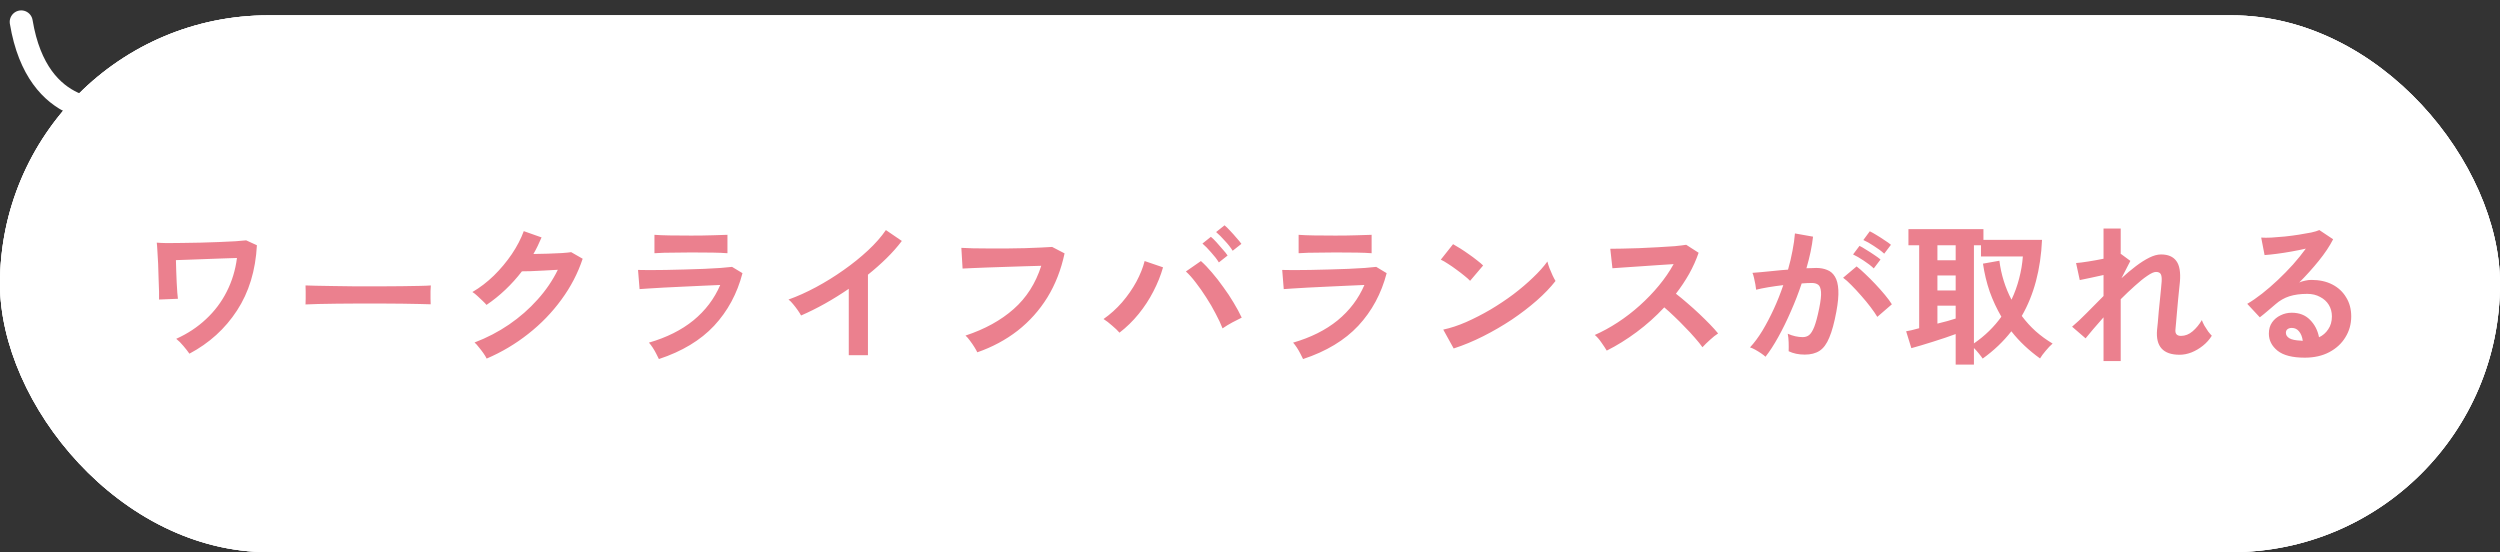
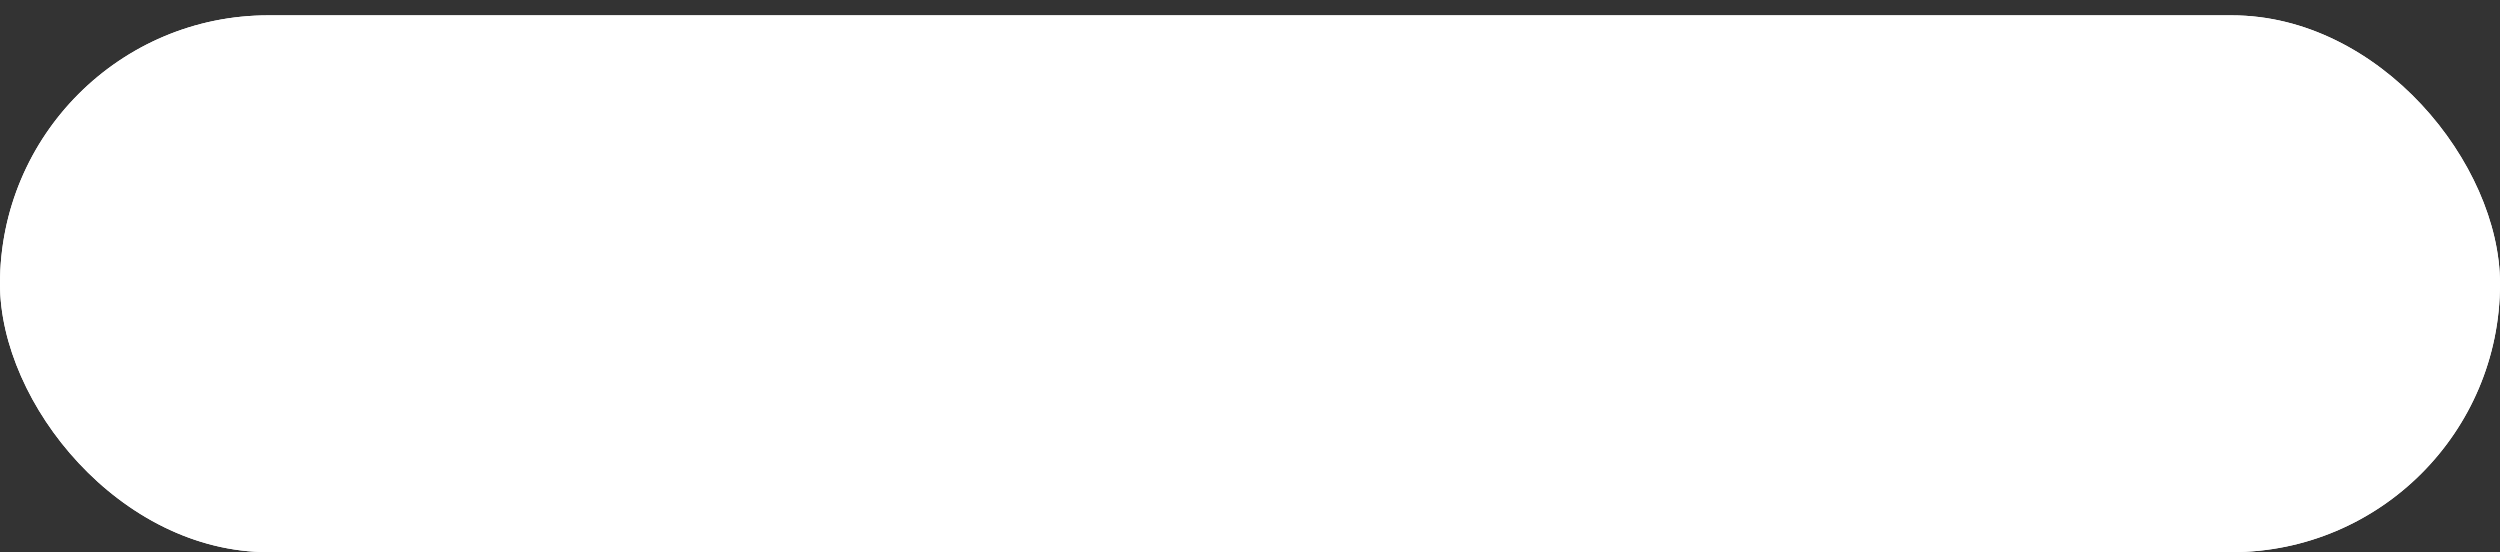
<svg xmlns="http://www.w3.org/2000/svg" width="326" height="72" viewBox="0 0 326 72" fill="none">
  <rect x="0" y="0" width="326" height="72" fill="#333333" stroke="none" />
  <rect y="2" width="326" height="70" rx="35" fill="white" />
  <rect y="2" width="326" height="70" rx="35" fill="white" />
-   <rect y="2" width="326" height="70" rx="35" fill="white" />
-   <path d="M24.7 46.12C24.487 45.813 24.227 45.48 23.92 45.12C23.613 44.747 23.3 44.433 22.98 44.18C24.46 43.513 25.753 42.66 26.86 41.62C27.98 40.58 28.88 39.387 29.56 38.04C30.253 36.68 30.7 35.213 30.9 33.64C30.38 33.653 29.767 33.673 29.06 33.7C28.353 33.727 27.62 33.753 26.86 33.78C26.113 33.807 25.393 33.833 24.7 33.86C24.007 33.887 23.42 33.907 22.94 33.92C22.953 34.36 22.967 34.833 22.98 35.34C23.007 35.847 23.027 36.347 23.04 36.84C23.067 37.333 23.093 37.773 23.12 38.16C23.147 38.533 23.173 38.8 23.2 38.96L20.74 39.06C20.753 38.873 20.753 38.533 20.74 38.04C20.727 37.533 20.707 36.96 20.68 36.32C20.667 35.667 20.647 35.02 20.62 34.38C20.593 33.727 20.56 33.153 20.52 32.66C20.493 32.153 20.467 31.813 20.44 31.64C20.72 31.667 21.153 31.687 21.74 31.7C22.327 31.7 23 31.693 23.76 31.68C24.533 31.667 25.333 31.653 26.16 31.64C27 31.613 27.813 31.587 28.6 31.56C29.387 31.52 30.087 31.487 30.7 31.46C31.313 31.42 31.78 31.38 32.1 31.34L33.5 31.98C33.327 35.273 32.46 38.113 30.9 40.5C29.353 42.873 27.287 44.747 24.7 46.12ZM39.84 39.7C39.853 39.513 39.86 39.26 39.86 38.94C39.86 38.62 39.86 38.3 39.86 37.98C39.86 37.66 39.853 37.407 39.84 37.22C40.093 37.233 40.54 37.247 41.18 37.26C41.833 37.273 42.607 37.287 43.5 37.3C44.407 37.313 45.373 37.327 46.4 37.34C47.427 37.34 48.453 37.34 49.48 37.34C50.507 37.34 51.473 37.333 52.38 37.32C53.3 37.307 54.093 37.293 54.76 37.28C55.427 37.267 55.9 37.247 56.18 37.22C56.167 37.393 56.153 37.64 56.14 37.96C56.14 38.28 56.14 38.607 56.14 38.94C56.153 39.26 56.16 39.507 56.16 39.68C55.827 39.667 55.333 39.653 54.68 39.64C54.04 39.627 53.287 39.613 52.42 39.6C51.567 39.587 50.653 39.58 49.68 39.58C48.72 39.58 47.747 39.58 46.76 39.58C45.773 39.58 44.833 39.587 43.94 39.6C43.047 39.613 42.24 39.627 41.52 39.64C40.813 39.653 40.253 39.673 39.84 39.7ZM63.46 46.76C63.367 46.56 63.227 46.327 63.04 46.06C62.853 45.793 62.653 45.533 62.44 45.28C62.24 45.013 62.053 44.807 61.88 44.66C63.493 44.047 64.993 43.267 66.38 42.32C67.78 41.36 69.02 40.273 70.1 39.06C71.193 37.847 72.073 36.553 72.74 35.18C72.18 35.207 71.58 35.24 70.94 35.28C70.313 35.307 69.74 35.333 69.22 35.36C68.7 35.373 68.313 35.38 68.06 35.38C67.407 36.233 66.687 37.033 65.9 37.78C65.127 38.513 64.307 39.173 63.44 39.76C63.32 39.613 63.147 39.433 62.92 39.22C62.707 39.007 62.48 38.793 62.24 38.58C62.013 38.367 61.8 38.2 61.6 38.08C62.587 37.507 63.52 36.793 64.4 35.94C65.28 35.073 66.06 34.14 66.74 33.14C67.42 32.127 67.94 31.127 68.3 30.14L70.62 30.96C70.46 31.333 70.293 31.7 70.12 32.06C69.947 32.42 69.76 32.773 69.56 33.12C70.133 33.107 70.753 33.093 71.42 33.08C72.1 33.053 72.72 33.027 73.28 33C73.84 32.96 74.24 32.92 74.48 32.88L75.98 33.74C75.353 35.633 74.427 37.413 73.2 39.08C71.987 40.747 70.547 42.233 68.88 43.54C67.227 44.847 65.42 45.92 63.46 46.76ZM85.92 46.82C85.84 46.633 85.727 46.407 85.58 46.14C85.447 45.873 85.293 45.607 85.12 45.34C84.947 45.073 84.78 44.853 84.62 44.68C86.927 44.013 88.86 43.047 90.42 41.78C91.98 40.5 93.147 38.96 93.92 37.16C93.253 37.187 92.493 37.22 91.64 37.26C90.8 37.3 89.94 37.34 89.06 37.38C88.193 37.42 87.367 37.46 86.58 37.5C85.807 37.54 85.133 37.58 84.56 37.62C84 37.647 83.613 37.673 83.4 37.7L83.2 35.2C83.547 35.213 84.04 35.22 84.68 35.22C85.32 35.22 86.04 35.213 86.84 35.2C87.64 35.187 88.467 35.167 89.32 35.14C90.173 35.113 91 35.087 91.8 35.06C92.613 35.02 93.34 34.98 93.98 34.94C94.62 34.887 95.113 34.84 95.46 34.8L96.82 35.62C96.127 38.287 94.893 40.573 93.12 42.48C91.347 44.373 88.947 45.82 85.92 46.82ZM85.34 33.02V30.62C85.847 30.66 86.507 30.687 87.32 30.7C88.133 30.713 89.073 30.72 90.14 30.72C91.167 30.72 92.087 30.707 92.9 30.68C93.713 30.653 94.367 30.633 94.86 30.62V33.02C94.353 32.98 93.713 32.953 92.94 32.94C92.18 32.927 91.247 32.92 90.14 32.92C89.54 32.92 88.927 32.927 88.3 32.94C87.687 32.94 87.113 32.947 86.58 32.96C86.06 32.973 85.647 32.993 85.34 33.02ZM110.68 46.32V37.66C109.667 38.353 108.627 39 107.56 39.6C106.507 40.187 105.473 40.7 104.46 41.14C104.353 40.94 104.207 40.707 104.02 40.44C103.833 40.173 103.633 39.913 103.42 39.66C103.22 39.407 103.02 39.207 102.82 39.06C103.98 38.647 105.18 38.107 106.42 37.44C107.66 36.773 108.853 36.033 110 35.22C111.16 34.407 112.22 33.553 113.18 32.66C114.14 31.767 114.92 30.88 115.52 30L117.6 31.42C117.027 32.18 116.36 32.933 115.6 33.68C114.853 34.413 114.047 35.127 113.18 35.82V46.32H110.68ZM127.44 45.94C127.36 45.767 127.233 45.54 127.06 45.26C126.887 44.98 126.693 44.7 126.48 44.42C126.28 44.14 126.087 43.92 125.9 43.76C128.433 42.92 130.527 41.767 132.18 40.3C133.847 38.833 135.047 36.953 135.78 34.66C135.153 34.673 134.44 34.693 133.64 34.72C132.84 34.747 132.02 34.773 131.18 34.8C130.353 34.827 129.553 34.853 128.78 34.88C128.02 34.907 127.353 34.933 126.78 34.96C126.207 34.987 125.787 35.007 125.52 35.02L125.36 32.32C125.747 32.347 126.253 32.367 126.88 32.38C127.507 32.393 128.2 32.4 128.96 32.4C129.733 32.4 130.52 32.4 131.32 32.4C132.133 32.387 132.92 32.373 133.68 32.36C134.44 32.333 135.127 32.307 135.74 32.28C136.353 32.253 136.84 32.227 137.2 32.2L138.82 33.04C138.367 35.173 137.62 37.087 136.58 38.78C135.54 40.46 134.247 41.907 132.7 43.12C131.153 44.32 129.4 45.26 127.44 45.94ZM145.98 43.38C145.74 43.1 145.42 42.793 145.02 42.46C144.633 42.113 144.26 41.827 143.9 41.6C144.78 40.987 145.587 40.26 146.32 39.42C147.053 38.567 147.673 37.673 148.18 36.74C148.687 35.793 149.047 34.893 149.26 34.04L151.66 34.86C151.367 35.9 150.947 36.947 150.4 38C149.867 39.04 149.227 40.02 148.48 40.94C147.733 41.86 146.9 42.673 145.98 43.38ZM159.42 42.82C159.193 42.233 158.893 41.593 158.52 40.9C158.16 40.193 157.753 39.493 157.3 38.8C156.86 38.107 156.407 37.46 155.94 36.86C155.487 36.26 155.053 35.773 154.64 35.4L156.6 34.04C157.067 34.453 157.547 34.953 158.04 35.54C158.547 36.127 159.04 36.76 159.52 37.44C160.013 38.107 160.46 38.78 160.86 39.46C161.273 40.14 161.627 40.793 161.92 41.42C161.587 41.58 161.18 41.787 160.7 42.04C160.233 42.293 159.807 42.553 159.42 42.82ZM158.94 34.22C158.687 33.807 158.347 33.367 157.92 32.9C157.507 32.42 157.133 32.04 156.8 31.76L157.9 30.88C158.1 31.04 158.34 31.273 158.62 31.58C158.9 31.887 159.173 32.2 159.44 32.52C159.72 32.827 159.933 33.093 160.08 33.32L158.94 34.22ZM160.74 32.7C160.487 32.287 160.147 31.853 159.72 31.4C159.307 30.933 158.927 30.553 158.58 30.26L159.68 29.38C159.88 29.54 160.12 29.773 160.4 30.08C160.693 30.387 160.973 30.7 161.24 31.02C161.52 31.327 161.733 31.587 161.88 31.8L160.74 32.7ZM169.92 46.82C169.84 46.633 169.727 46.407 169.58 46.14C169.447 45.873 169.293 45.607 169.12 45.34C168.947 45.073 168.78 44.853 168.62 44.68C170.927 44.013 172.86 43.047 174.42 41.78C175.98 40.5 177.147 38.96 177.92 37.16C177.253 37.187 176.493 37.22 175.64 37.26C174.8 37.3 173.94 37.34 173.06 37.38C172.193 37.42 171.367 37.46 170.58 37.5C169.807 37.54 169.133 37.58 168.56 37.62C168 37.647 167.613 37.673 167.4 37.7L167.2 35.2C167.547 35.213 168.04 35.22 168.68 35.22C169.32 35.22 170.04 35.213 170.84 35.2C171.64 35.187 172.467 35.167 173.32 35.14C174.173 35.113 175 35.087 175.8 35.06C176.613 35.02 177.34 34.98 177.98 34.94C178.62 34.887 179.113 34.84 179.46 34.8L180.82 35.62C180.127 38.287 178.893 40.573 177.12 42.48C175.347 44.373 172.947 45.82 169.92 46.82ZM169.34 33.02V30.62C169.847 30.66 170.507 30.687 171.32 30.7C172.133 30.713 173.073 30.72 174.14 30.72C175.167 30.72 176.087 30.707 176.9 30.68C177.713 30.653 178.367 30.633 178.86 30.62V33.02C178.353 32.98 177.713 32.953 176.94 32.94C176.18 32.927 175.247 32.92 174.14 32.92C173.54 32.92 172.927 32.927 172.3 32.94C171.687 32.94 171.113 32.947 170.58 32.96C170.06 32.973 169.647 32.993 169.34 33.02ZM189.56 45.44L188.2 42.98C189.147 42.78 190.14 42.453 191.18 42C192.233 41.533 193.287 40.993 194.34 40.38C195.393 39.753 196.393 39.087 197.34 38.38C198.287 37.66 199.14 36.933 199.9 36.2C200.673 35.467 201.3 34.767 201.78 34.1C201.833 34.327 201.92 34.607 202.04 34.94C202.173 35.273 202.313 35.6 202.46 35.92C202.607 36.227 202.733 36.467 202.84 36.64C202.187 37.48 201.367 38.333 200.38 39.2C199.407 40.053 198.327 40.88 197.14 41.68C195.953 42.467 194.713 43.187 193.42 43.84C192.127 44.493 190.84 45.027 189.56 45.44ZM191.7 36.62C191.527 36.433 191.28 36.213 190.96 35.96C190.653 35.707 190.307 35.44 189.92 35.16C189.547 34.88 189.18 34.627 188.82 34.4C188.46 34.16 188.147 33.98 187.88 33.86L189.48 31.84C189.747 31.987 190.06 32.173 190.42 32.4C190.78 32.627 191.147 32.873 191.52 33.14C191.907 33.407 192.267 33.673 192.6 33.94C192.933 34.193 193.2 34.42 193.4 34.62L191.7 36.62ZM209.52 45.72C209.347 45.427 209.113 45.073 208.82 44.66C208.54 44.247 208.253 43.92 207.96 43.68C208.96 43.24 209.96 42.693 210.96 42.04C211.96 41.387 212.913 40.653 213.82 39.84C214.74 39.013 215.573 38.147 216.32 37.24C217.08 36.32 217.72 35.387 218.24 34.44C217.587 34.48 216.867 34.527 216.08 34.58C215.307 34.633 214.533 34.687 213.76 34.74C213 34.78 212.307 34.827 211.68 34.88C211.067 34.92 210.593 34.953 210.26 34.98L209.98 32.44C210.313 32.44 210.813 32.433 211.48 32.42C212.147 32.407 212.893 32.387 213.72 32.36C214.547 32.32 215.367 32.28 216.18 32.24C217.007 32.2 217.747 32.153 218.4 32.1C219.067 32.033 219.56 31.973 219.88 31.92L221.5 32.96C221.18 33.893 220.767 34.813 220.26 35.72C219.753 36.613 219.18 37.473 218.54 38.3C219.007 38.66 219.5 39.067 220.02 39.52C220.553 39.973 221.073 40.44 221.58 40.92C222.087 41.4 222.553 41.86 222.98 42.3C223.407 42.74 223.76 43.133 224.04 43.48C223.707 43.693 223.353 43.973 222.98 44.32C222.607 44.653 222.28 44.973 222 45.28C221.747 44.92 221.42 44.513 221.02 44.06C220.62 43.593 220.187 43.127 219.72 42.66C219.267 42.18 218.807 41.72 218.34 41.28C217.873 40.827 217.433 40.427 217.02 40.08C215.913 41.267 214.713 42.34 213.42 43.3C212.127 44.26 210.827 45.067 209.52 45.72ZM230.22 46.52C230.1 46.4 229.913 46.253 229.66 46.08C229.407 45.907 229.147 45.747 228.88 45.6C228.613 45.453 228.387 45.353 228.2 45.3C228.76 44.7 229.3 43.973 229.82 43.12C230.34 42.253 230.833 41.313 231.3 40.3C231.767 39.287 232.18 38.247 232.54 37.18C231.86 37.26 231.2 37.353 230.56 37.46C229.933 37.567 229.413 37.673 229 37.78C228.987 37.607 228.953 37.373 228.9 37.08C228.847 36.787 228.787 36.5 228.72 36.22C228.653 35.927 228.587 35.713 228.52 35.58C228.827 35.553 229.227 35.52 229.72 35.48C230.213 35.427 230.76 35.373 231.36 35.32C231.96 35.253 232.56 35.2 233.16 35.16C233.4 34.32 233.593 33.5 233.74 32.7C233.9 31.887 234.007 31.133 234.06 30.44L236.42 30.86C236.353 31.473 236.247 32.133 236.1 32.84C235.953 33.533 235.773 34.247 235.56 34.98C235.827 34.967 236.067 34.96 236.28 34.96C236.493 34.947 236.68 34.94 236.84 34.94C237.373 34.94 237.847 35.027 238.26 35.2C238.687 35.36 239.027 35.653 239.28 36.08C239.533 36.493 239.68 37.073 239.72 37.82C239.76 38.553 239.673 39.493 239.46 40.64C239.193 42.08 238.887 43.207 238.54 44.02C238.207 44.833 237.787 45.407 237.28 45.74C236.773 46.073 236.127 46.24 235.34 46.24C234.54 46.24 233.84 46.093 233.24 45.8C233.253 45.48 233.253 45.093 233.24 44.64C233.227 44.187 233.187 43.813 233.12 43.52C233.787 43.813 234.44 43.96 235.08 43.96C235.4 43.96 235.673 43.873 235.9 43.7C236.14 43.513 236.367 43.153 236.58 42.62C236.793 42.073 237.007 41.273 237.22 40.22C237.42 39.247 237.5 38.527 237.46 38.06C237.42 37.58 237.293 37.267 237.08 37.12C236.867 36.973 236.6 36.9 236.28 36.9C235.907 36.9 235.46 36.92 234.94 36.96C234.527 38.2 234.053 39.42 233.52 40.62C233 41.82 232.453 42.933 231.88 43.96C231.32 44.973 230.767 45.827 230.22 46.52ZM244.8 41.32C244.587 40.96 244.293 40.533 243.92 40.04C243.547 39.547 243.14 39.053 242.7 38.56C242.26 38.053 241.833 37.593 241.42 37.18C241.007 36.753 240.647 36.433 240.34 36.22L242.1 34.74C242.42 34.98 242.793 35.307 243.22 35.72C243.647 36.12 244.087 36.56 244.54 37.04C244.993 37.52 245.413 37.993 245.8 38.46C246.187 38.927 246.487 39.333 246.7 39.68L244.8 41.32ZM245.7 33.08C245.34 32.747 244.893 32.413 244.36 32.08C243.84 31.733 243.38 31.473 242.98 31.3L243.82 30.16C244.047 30.267 244.333 30.427 244.68 30.64C245.04 30.853 245.393 31.08 245.74 31.32C246.1 31.547 246.38 31.747 246.58 31.92L245.7 33.08ZM244.34 35C243.993 34.667 243.553 34.327 243.02 33.98C242.5 33.633 242.04 33.367 241.64 33.18L242.48 32.06C242.707 32.167 242.993 32.333 243.34 32.56C243.7 32.773 244.053 33 244.4 33.24C244.747 33.467 245.02 33.667 245.22 33.84L244.34 35ZM255.02 47.54V43.56C254.633 43.707 254.18 43.867 253.66 44.04C253.153 44.213 252.62 44.387 252.06 44.56C251.513 44.733 250.993 44.893 250.5 45.04C250.007 45.187 249.587 45.307 249.24 45.4L248.56 43.2C248.733 43.173 248.967 43.127 249.26 43.06C249.553 42.98 249.887 42.893 250.26 42.8V31.98H248.86V29.88H258.64V31.28H266.28C266.107 35.147 265.227 38.453 263.64 41.2C264.187 41.933 264.793 42.6 265.46 43.2C266.14 43.8 266.873 44.333 267.66 44.8C267.38 45.04 267.08 45.353 266.76 45.74C266.44 46.113 266.193 46.447 266.02 46.74C265.313 46.233 264.647 45.687 264.02 45.1C263.393 44.513 262.813 43.88 262.28 43.2C261.24 44.533 259.993 45.72 258.54 46.76C258.447 46.613 258.287 46.4 258.06 46.12C257.847 45.853 257.627 45.607 257.4 45.38V47.54H255.02ZM257.4 44.78C258.12 44.287 258.78 43.747 259.38 43.16C259.98 42.573 260.513 41.953 260.98 41.3C260.38 40.273 259.873 39.187 259.46 38.04C259.06 36.88 258.767 35.66 258.58 34.38L260.72 34C260.947 35.8 261.473 37.493 262.3 39.08C262.727 38.173 263.06 37.247 263.3 36.3C263.553 35.34 263.713 34.387 263.78 33.44H258.32V31.98H257.4V44.78ZM252.64 42.2C253.107 42.08 253.547 41.967 253.96 41.86C254.373 41.74 254.727 41.633 255.02 41.54V39.86H252.64V42.2ZM252.64 37.88H255.02V35.92H252.64V37.88ZM252.64 33.94H255.02V31.98H252.64V33.94ZM274.3 47.08V41.38C273.807 41.927 273.353 42.447 272.94 42.94C272.527 43.42 272.2 43.813 271.96 44.12L270.2 42.6C270.76 42.133 271.387 41.547 272.08 40.84C272.787 40.12 273.527 39.373 274.3 38.6V35.86C273.713 35.993 273.133 36.12 272.56 36.24C272 36.36 271.547 36.453 271.2 36.52L270.72 34.3C271.107 34.273 271.633 34.207 272.3 34.1C272.98 33.993 273.647 33.873 274.3 33.74V29.8H276.54V33.14L276.58 33.12L277.8 34.02L276.64 36.28C277.267 35.707 277.887 35.187 278.5 34.72C279.113 34.253 279.7 33.88 280.26 33.6C280.82 33.32 281.333 33.18 281.8 33.18C282.72 33.18 283.387 33.467 283.8 34.04C284.213 34.6 284.367 35.507 284.26 36.76C284.247 36.973 284.213 37.293 284.16 37.72C284.12 38.133 284.073 38.6 284.02 39.12C283.98 39.64 283.933 40.16 283.88 40.68C283.84 41.187 283.8 41.647 283.76 42.06C283.72 42.46 283.693 42.753 283.68 42.94C283.613 43.513 283.853 43.8 284.4 43.8C284.947 43.8 285.453 43.6 285.92 43.2C286.387 42.8 286.787 42.313 287.12 41.74C287.187 41.927 287.293 42.16 287.44 42.44C287.6 42.707 287.767 42.967 287.94 43.22C288.127 43.46 288.287 43.647 288.42 43.78C288.113 44.273 287.727 44.707 287.26 45.08C286.793 45.453 286.293 45.747 285.76 45.96C285.24 46.16 284.727 46.26 284.22 46.26C282.073 46.26 281.093 45.18 281.28 43.02C281.307 42.807 281.34 42.487 281.38 42.06C281.42 41.62 281.46 41.14 281.5 40.62C281.553 40.087 281.607 39.56 281.66 39.04C281.713 38.507 281.76 38.033 281.8 37.62C281.84 37.193 281.867 36.887 281.88 36.7C281.907 36.247 281.867 35.927 281.76 35.74C281.653 35.553 281.447 35.46 281.14 35.46C280.873 35.46 280.5 35.627 280.02 35.96C279.54 36.28 279 36.713 278.4 37.26C277.8 37.793 277.18 38.38 276.54 39.02V47.08H274.3ZM300.54 46.64C298.94 46.64 297.76 46.34 297 45.74C296.24 45.127 295.86 44.38 295.86 43.5C295.86 42.927 296 42.44 296.28 42.04C296.56 41.64 296.927 41.333 297.38 41.12C297.833 40.893 298.32 40.78 298.84 40.78C299.827 40.78 300.62 41.087 301.22 41.7C301.833 42.313 302.227 43.073 302.4 43.98C302.893 43.753 303.293 43.407 303.6 42.94C303.92 42.473 304.08 41.913 304.08 41.26C304.08 40.7 303.947 40.2 303.68 39.76C303.413 39.32 303.033 38.973 302.54 38.72C302.06 38.453 301.5 38.32 300.86 38.32C299.967 38.32 299.187 38.427 298.52 38.64C297.867 38.853 297.273 39.193 296.74 39.66C296.5 39.873 296.18 40.147 295.78 40.48C295.393 40.813 295.027 41.113 294.68 41.38L293.04 39.62C293.64 39.273 294.28 38.833 294.96 38.3C295.64 37.767 296.327 37.173 297.02 36.52C297.713 35.867 298.373 35.193 299 34.5C299.627 33.793 300.187 33.1 300.68 32.42C300.107 32.553 299.48 32.68 298.8 32.8C298.133 32.92 297.487 33.02 296.86 33.1C296.247 33.18 295.727 33.233 295.3 33.26L294.86 30.98C295.22 31.007 295.667 31.007 296.2 30.98C296.747 30.94 297.333 30.893 297.96 30.84C298.587 30.773 299.193 30.693 299.78 30.6C300.38 30.507 300.913 30.413 301.38 30.32C301.86 30.213 302.213 30.107 302.44 30L304.24 31.2C303.787 32.093 303.16 33.033 302.36 34.02C301.573 34.993 300.727 35.933 299.82 36.84C300.047 36.733 300.3 36.653 300.58 36.6C300.86 36.533 301.133 36.5 301.4 36.5C302.453 36.5 303.367 36.7 304.14 37.1C304.913 37.5 305.513 38.06 305.94 38.78C306.38 39.487 306.6 40.313 306.6 41.26C306.6 42.26 306.347 43.167 305.84 43.98C305.347 44.793 304.647 45.44 303.74 45.92C302.833 46.4 301.767 46.64 300.54 46.64ZM300.28 44.44C300.213 43.933 300.053 43.527 299.8 43.22C299.56 42.913 299.24 42.76 298.84 42.76C298.627 42.76 298.447 42.813 298.3 42.92C298.153 43.027 298.08 43.187 298.08 43.4C298.08 43.68 298.227 43.913 298.52 44.1C298.827 44.287 299.333 44.393 300.04 44.42C300.08 44.433 300.12 44.44 300.16 44.44C300.2 44.44 300.24 44.44 300.28 44.44Z" fill="#EB808E" />
-   <path d="M14.656 14.32C14.656 14.32 4.905 15.772 2.767 2.855" stroke="white" stroke-width="3" stroke-linecap="round" stroke-linejoin="round" />
</svg>